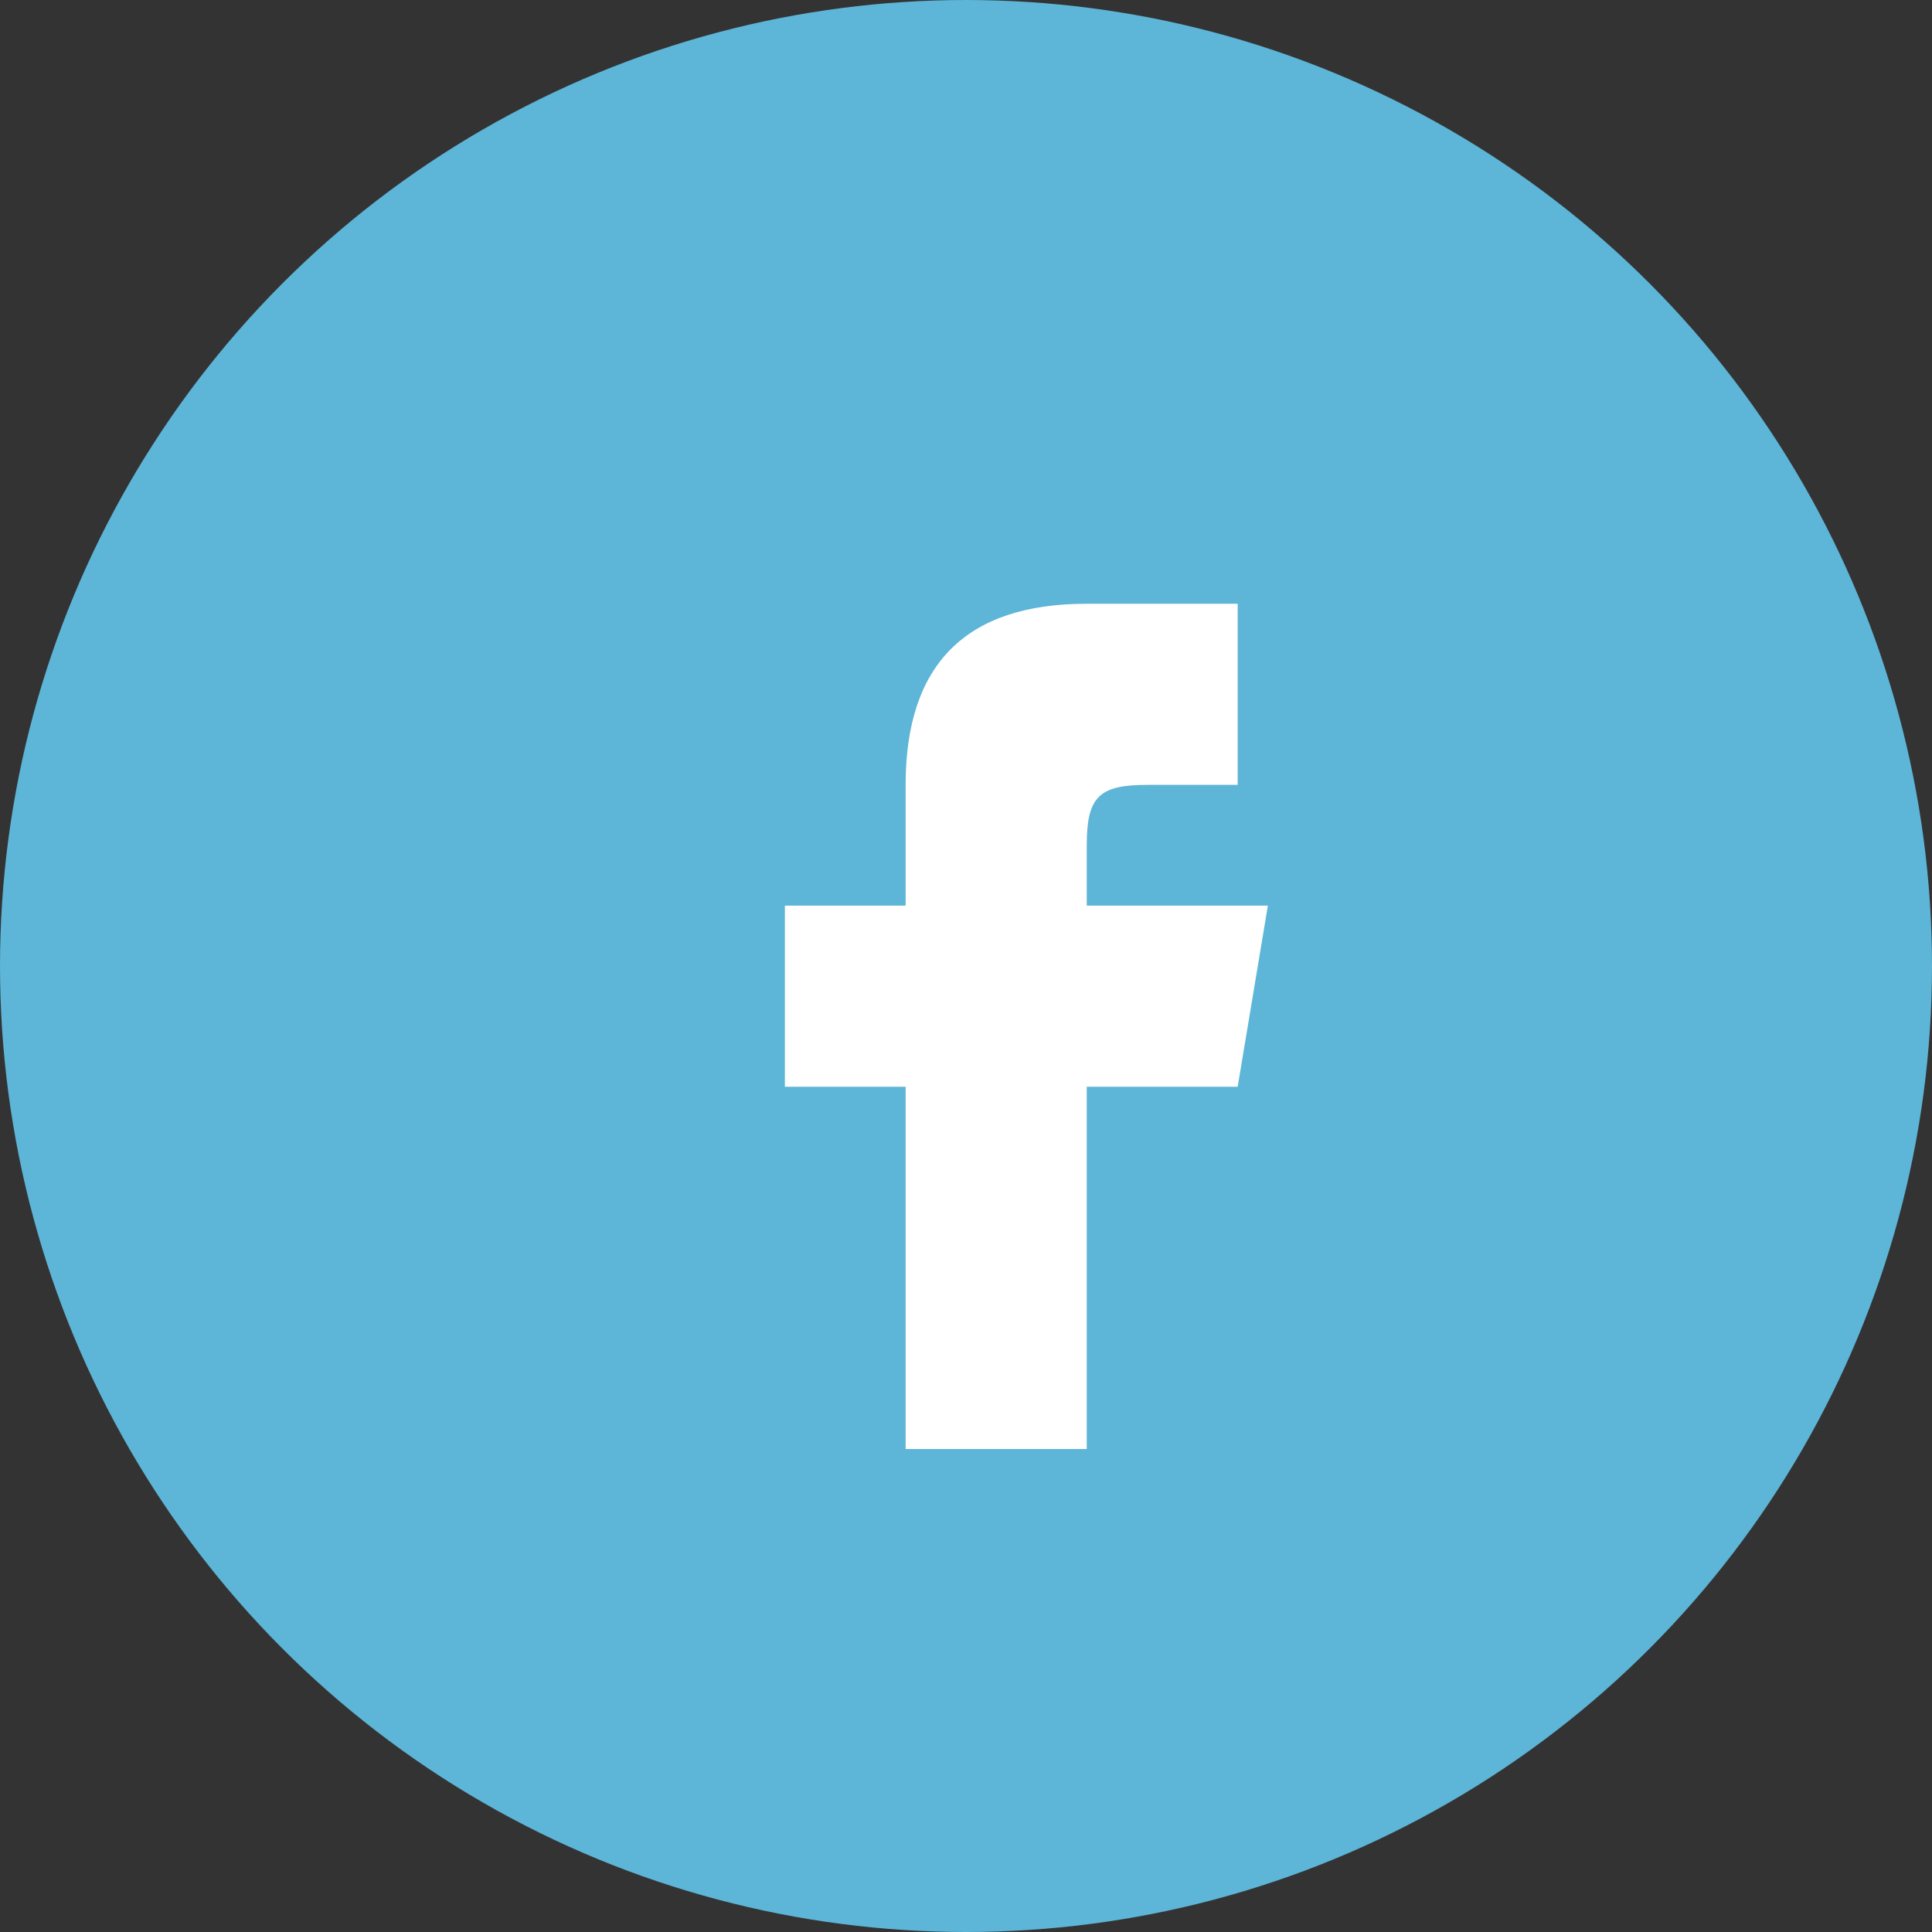
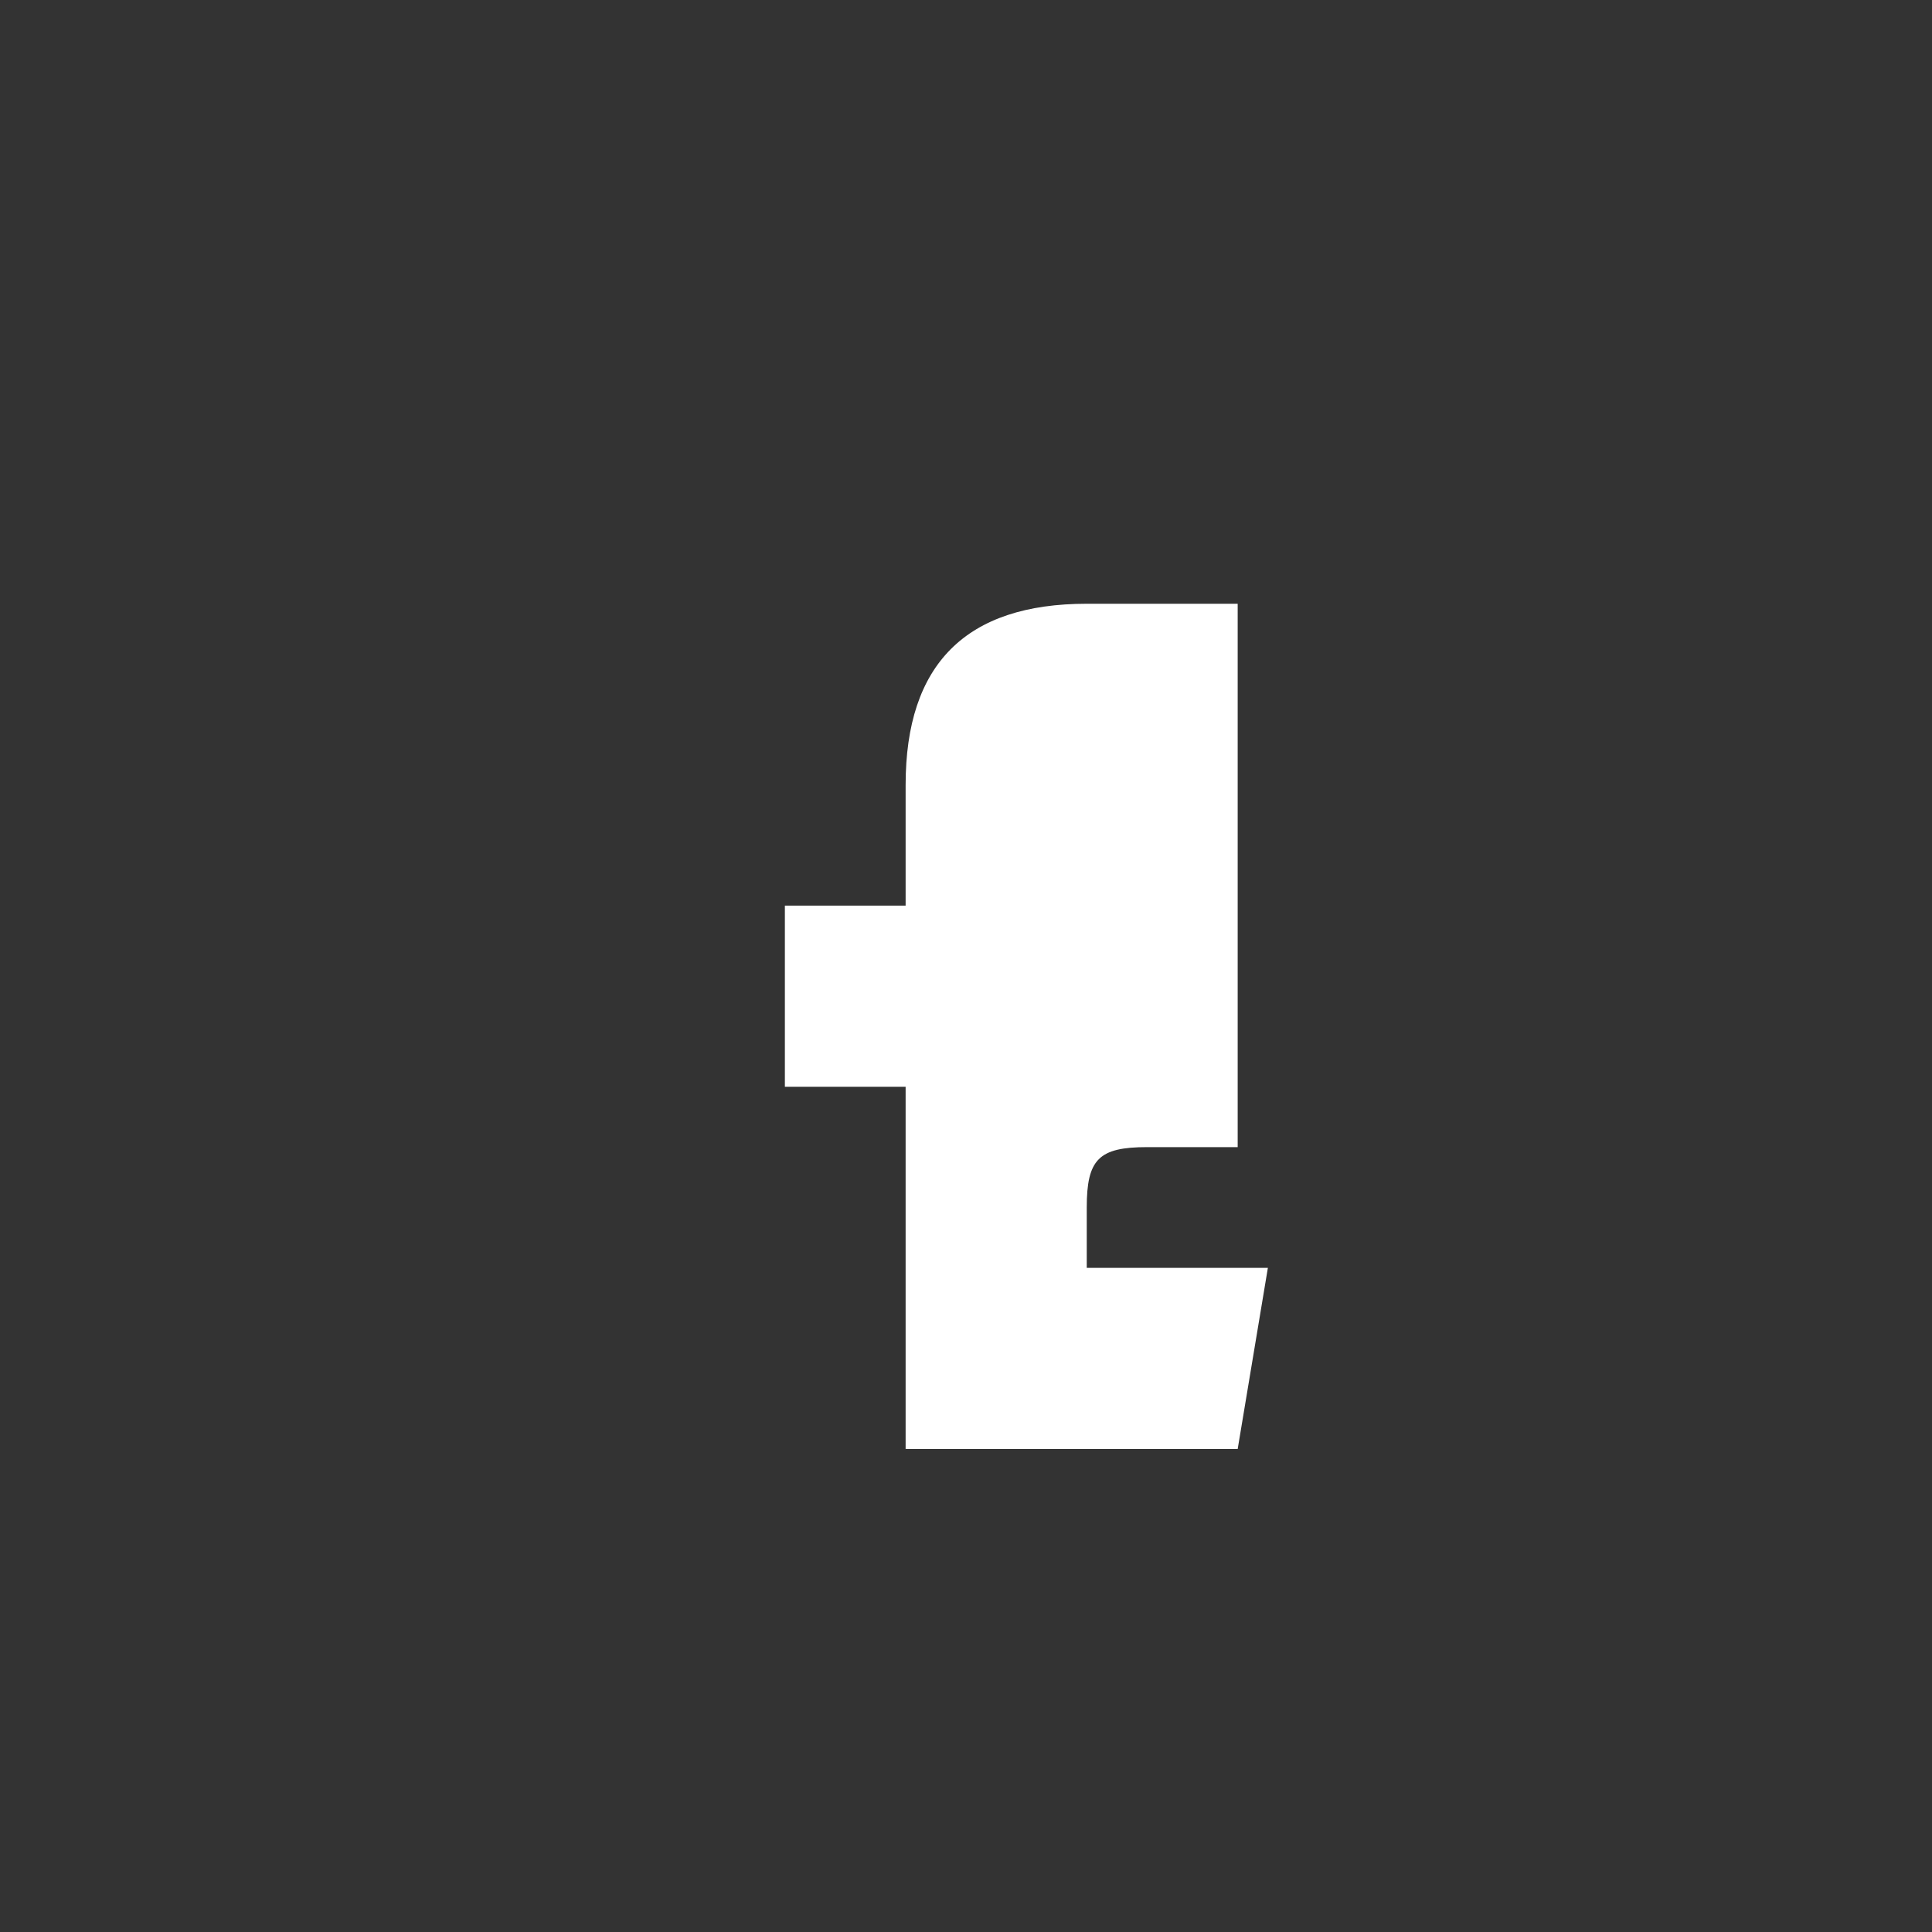
<svg xmlns="http://www.w3.org/2000/svg" width="32" height="32" viewBox="0 0 32 32">
  <rect x="0" y="0" width="32" height="32" fill="#333333" stroke="none" />
-   <circle cx="16" cy="16" r="16" fill="#5DB5D7" />
-   <path d="M18 24v-6h2.5l.5-3H18v-1c0-.8.2-1 1-1h1.5V10H18c-2 0-3 1-3 3v2h-2v3h2v6z" fill="#fff" />
+   <path d="M18 24h2.5l.5-3H18v-1c0-.8.2-1 1-1h1.5V10H18c-2 0-3 1-3 3v2h-2v3h2v6z" fill="#fff" />
</svg>